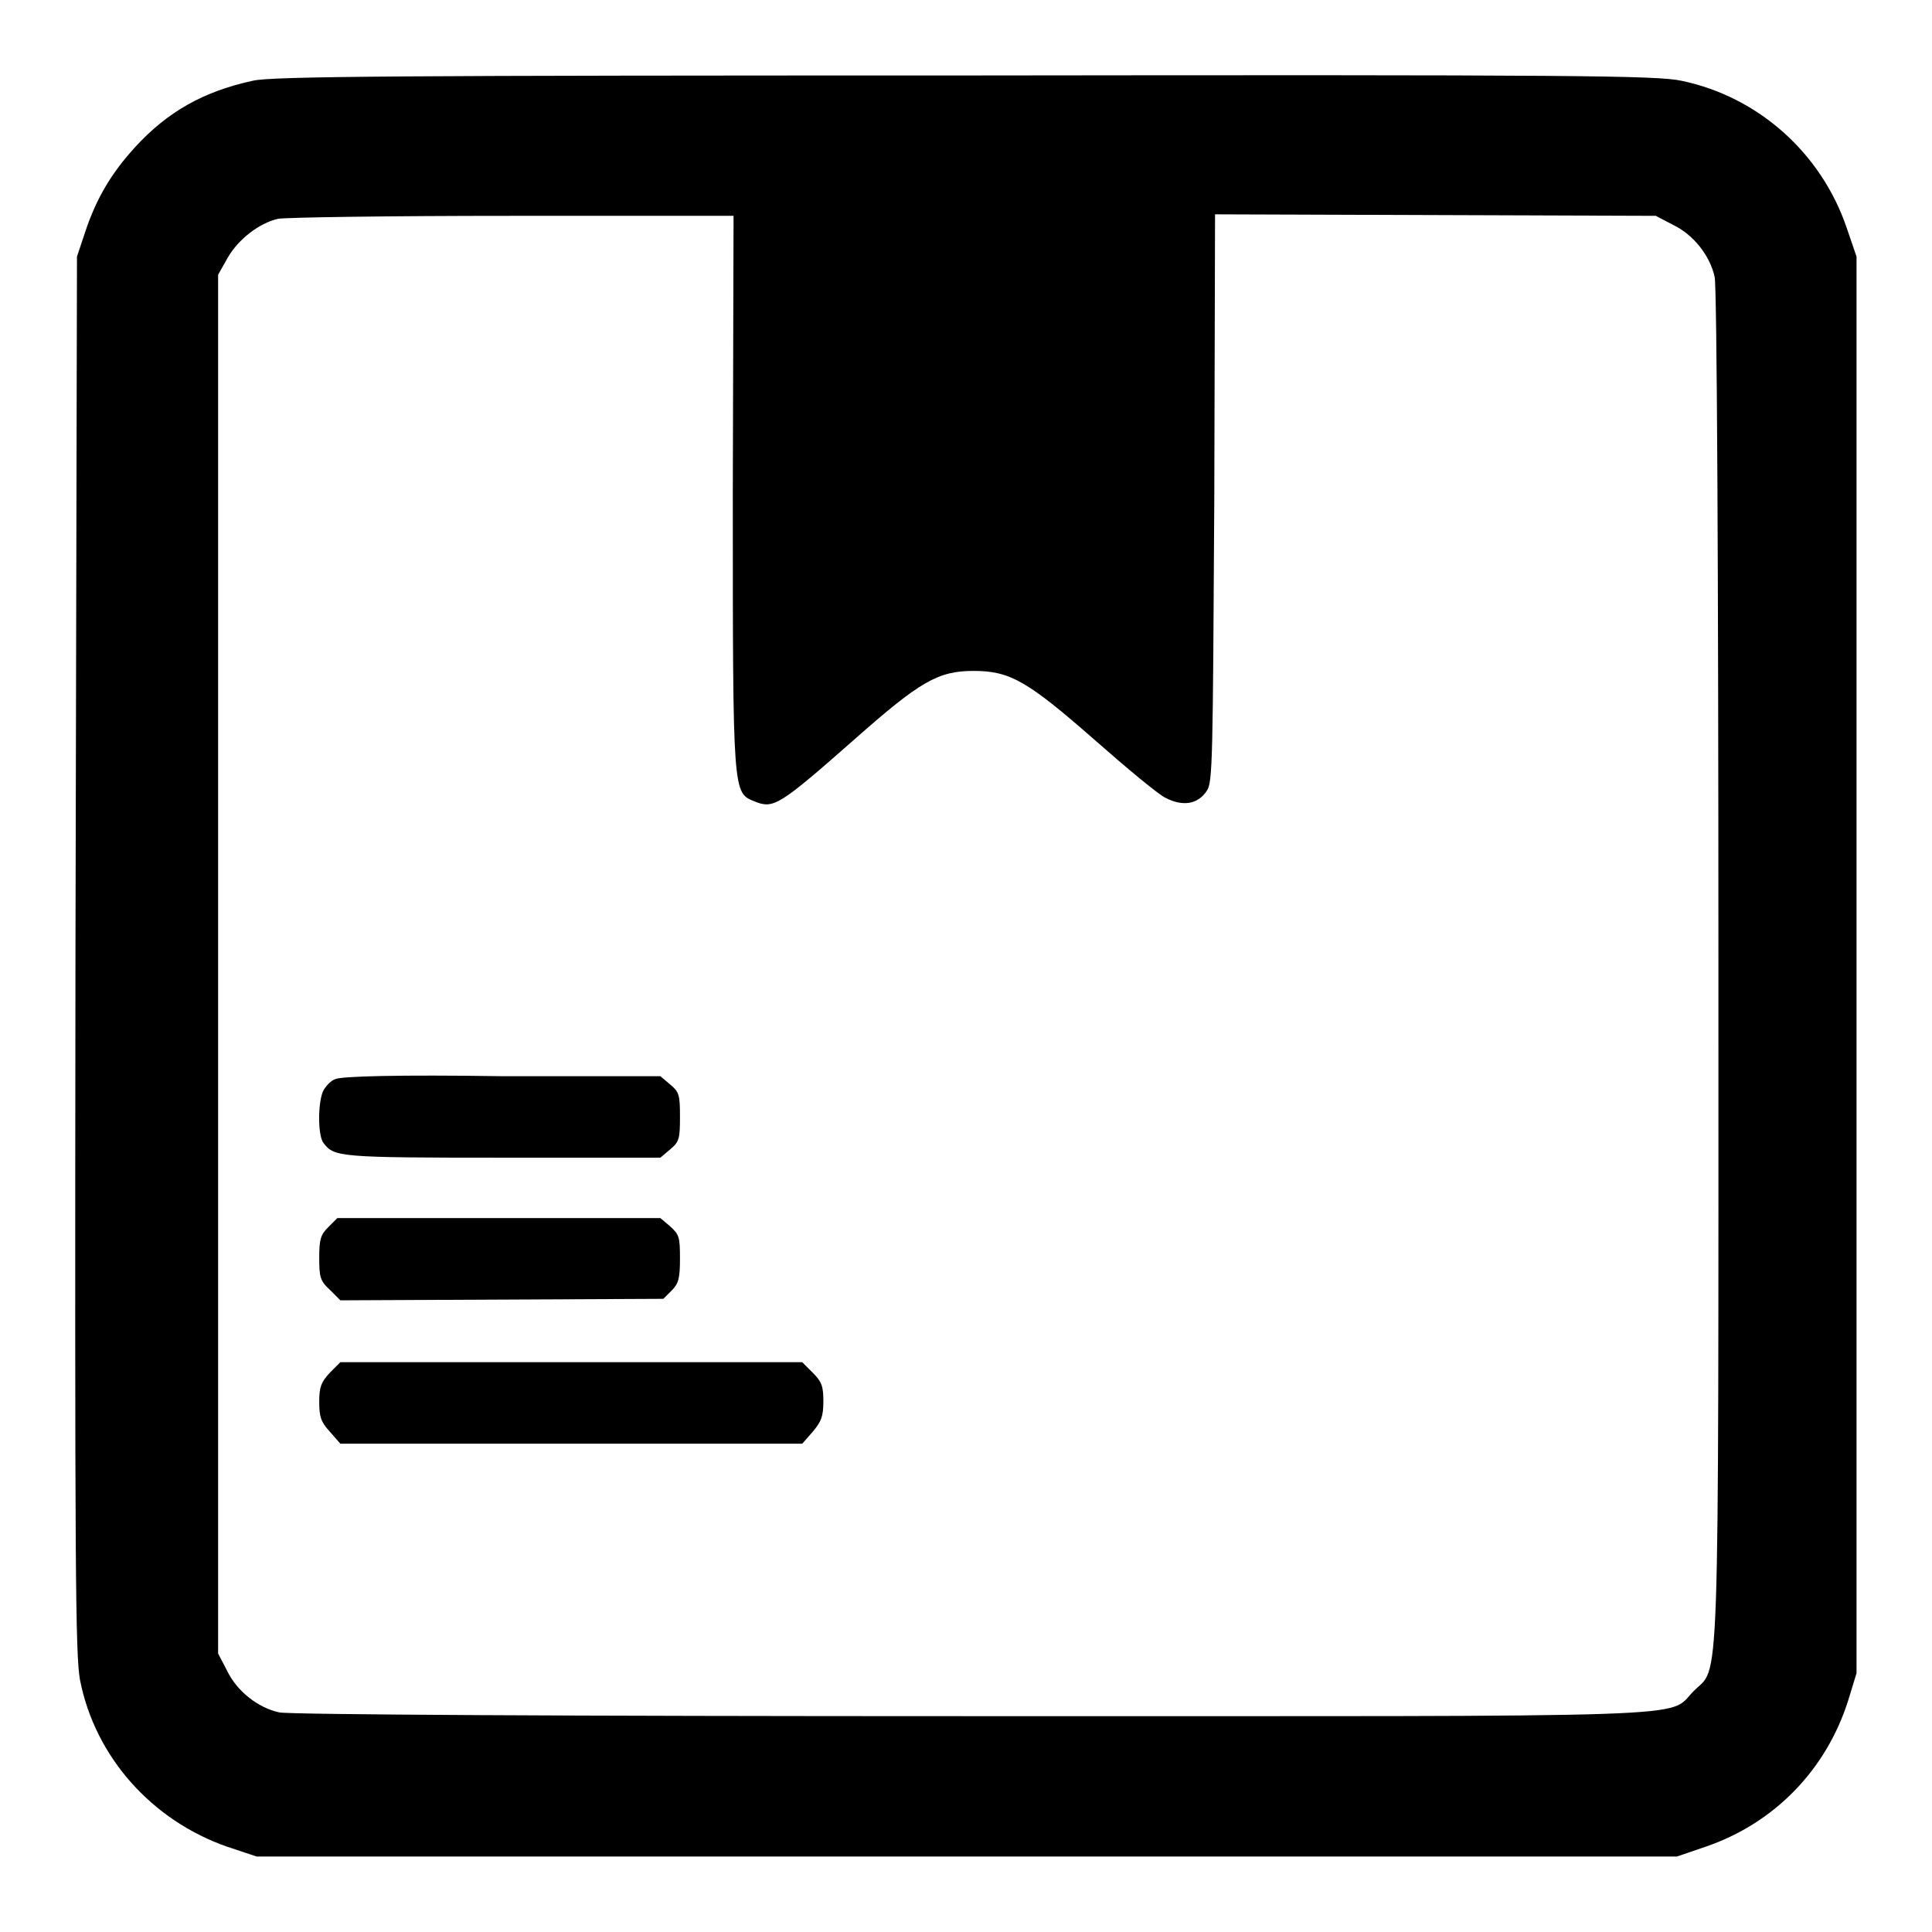
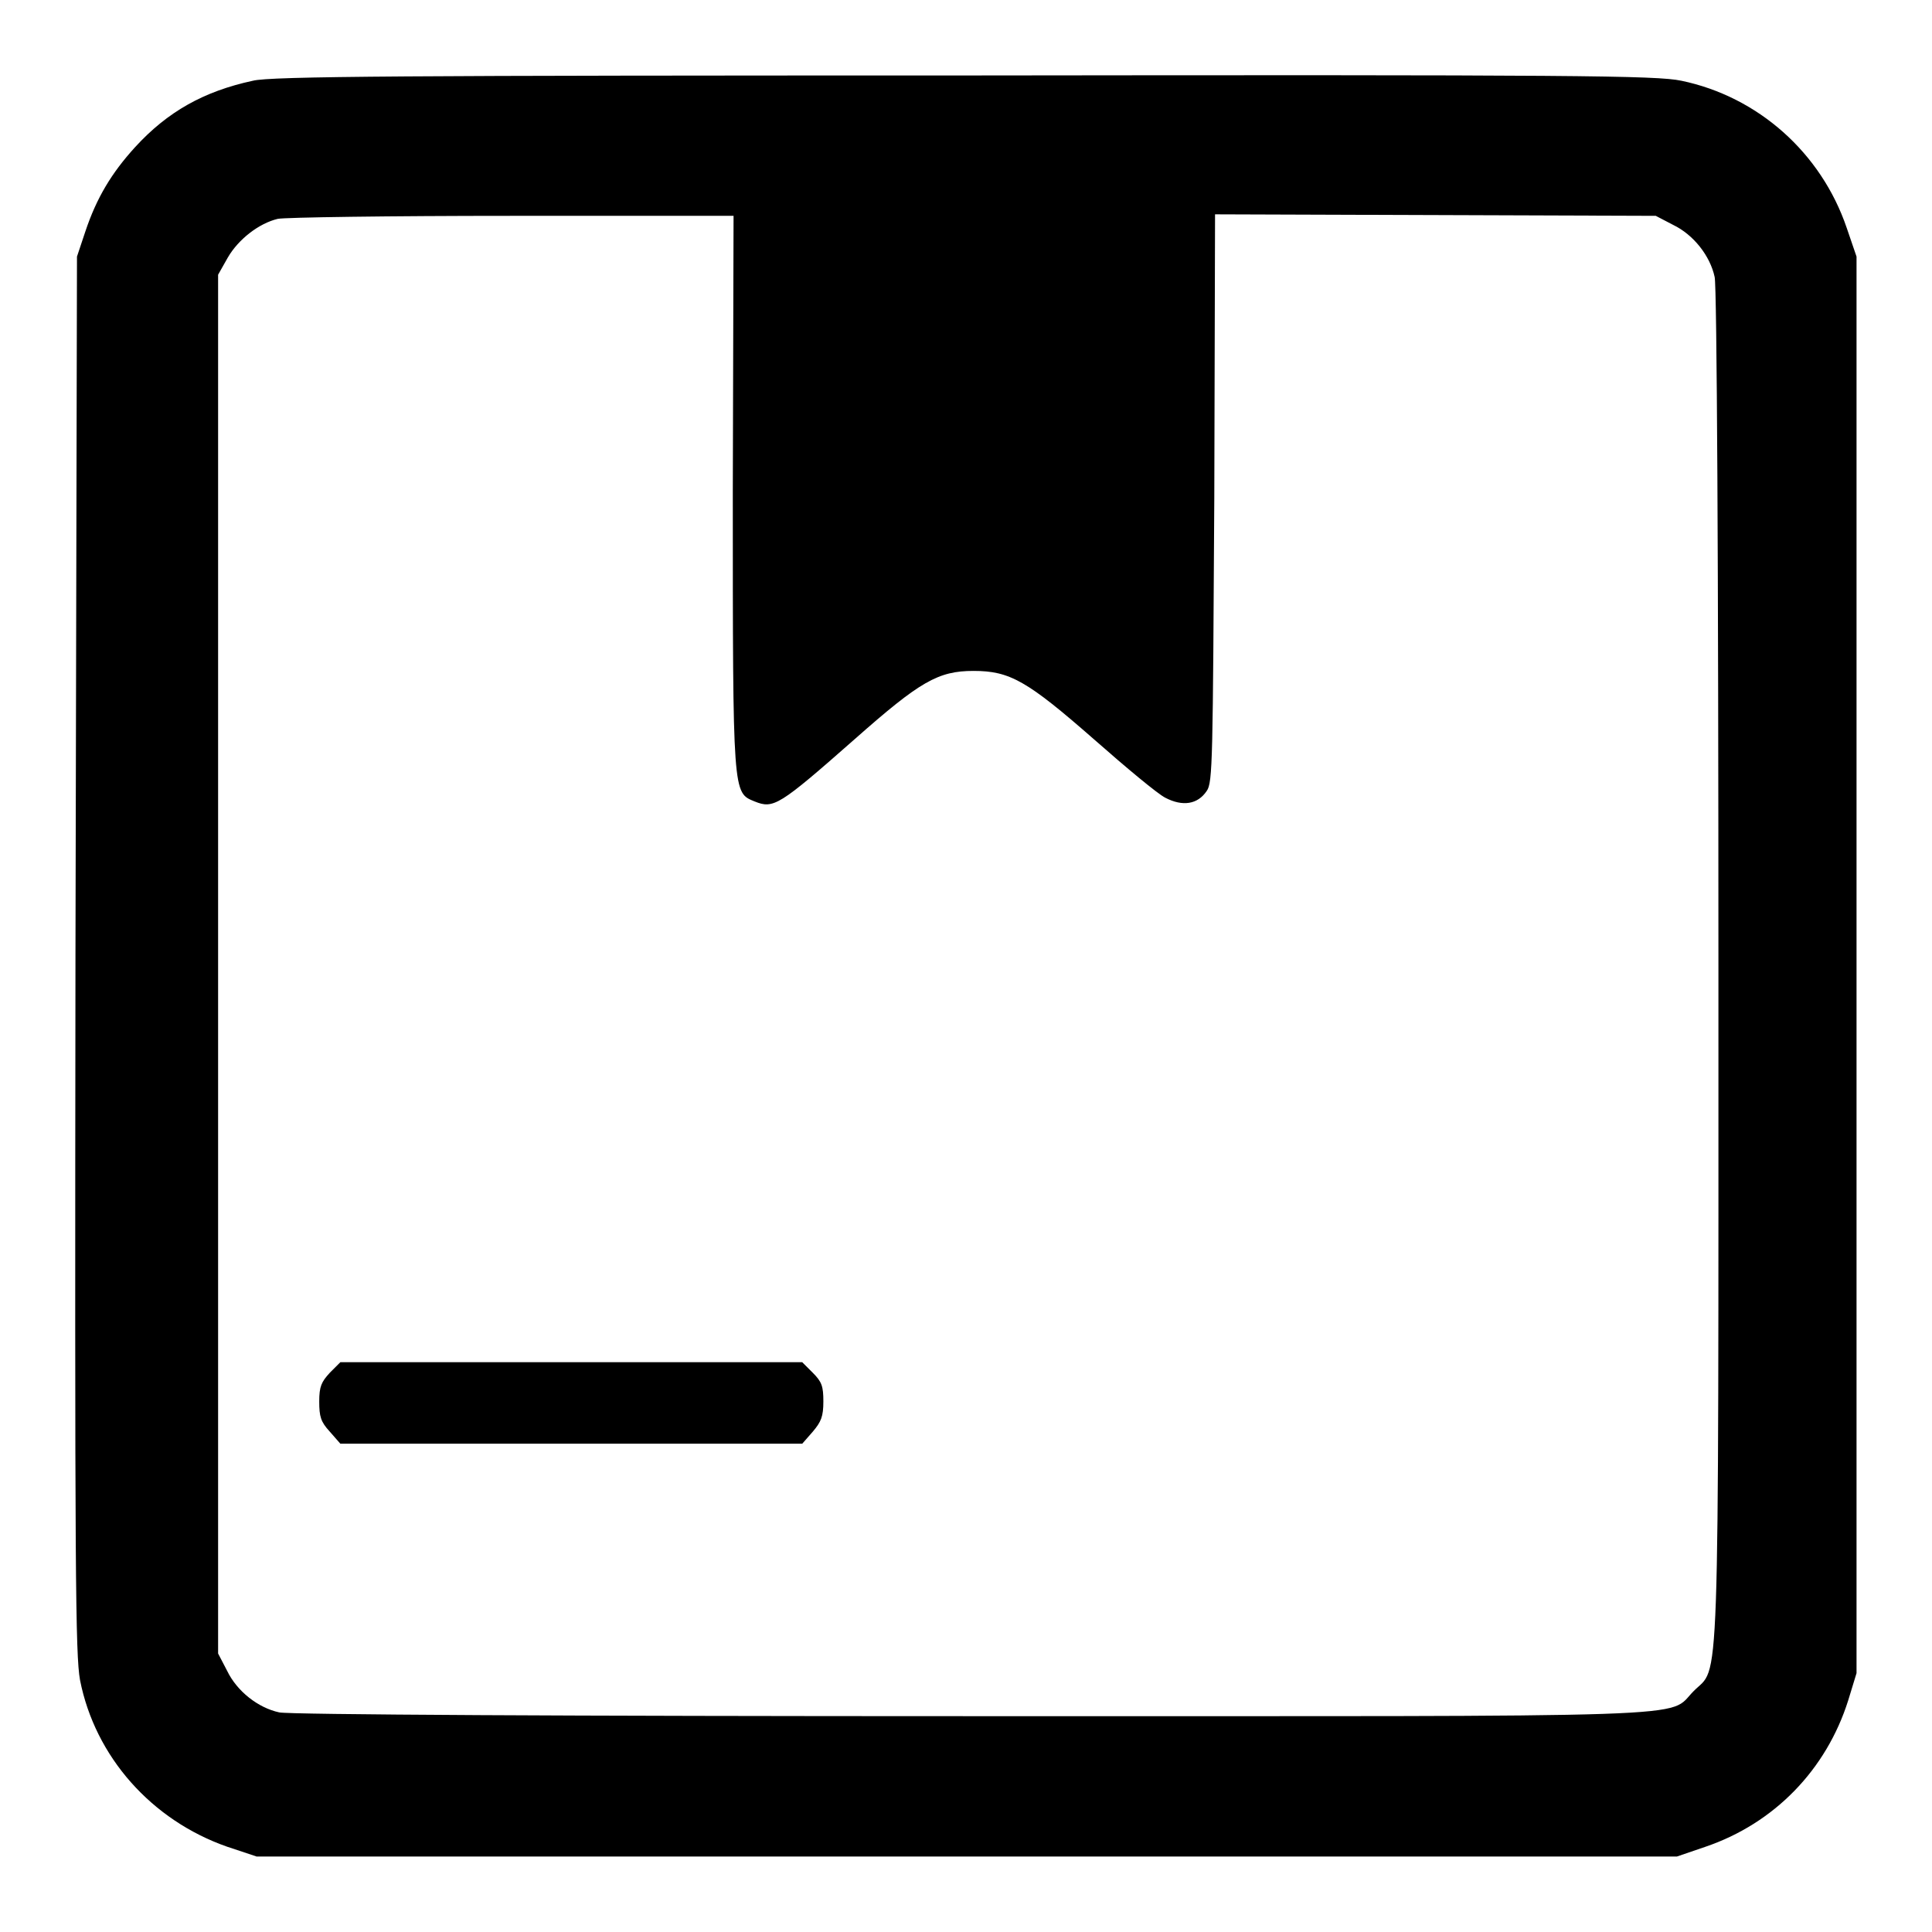
<svg xmlns="http://www.w3.org/2000/svg" version="1.1" x="0px" y="0px" viewBox="0 0 256 256" enable-background="new 0 0 256 256" xml:space="preserve">
  <g>
    <g>
      <g>
        <path fill="#000000" d="M33.5,10.7c-6.5,1.4-11.3,4.1-15.6,8.8c-3.1,3.4-5.1,6.7-6.6,11.2L10.2,34L10,126.4c-0.1,82.8,0,92.8,0.6,96.2c2,10.2,9.5,18.6,19.5,22.1L34,246h94.1h94.1l3.8-1.3c9.1-3.1,16-10.2,18.9-19.4l1.1-3.6v-93.9V34l-1.3-3.8c-3.4-10-11.8-17.4-21.9-19.5c-3.3-0.7-13.9-0.8-95-0.7C54,10,35.8,10.1,33.5,10.7z M97.1,65.2c0,40.4,0,39.8,2.9,41c2.5,1,3.2,0.6,13.3-8.3c8.6-7.6,11-9,15.7-9c4.8,0,7.1,1.3,16,9.1c4.2,3.7,8.4,7.2,9.4,7.7c2.3,1.2,4.3,0.9,5.5-0.9c0.8-1.1,0.8-4.2,1-38.8l0.1-37.6l29.2,0.1l29.2,0.1l2.3,1.2c2.7,1.3,4.9,4.1,5.5,6.9c0.3,1.1,0.5,39.2,0.5,91.2c0,99.8,0.2,92.6-3.3,96.2c-3.6,3.6,3.6,3.3-96.2,3.3c-52,0-90.1-0.2-91.2-0.5c-2.8-0.6-5.6-2.8-6.9-5.5l-1.2-2.3v-91.5V36.4l1.3-2.3c1.4-2.4,4.1-4.5,6.6-5.1c0.9-0.2,14.8-0.4,31-0.4l29.4,0L97.1,65.2L97.1,65.2z" />
-         <path fill="#000000" d="M44.4,143c-0.6,0.2-1.3,1-1.6,1.6c-0.7,1.6-0.7,6,0.1,6.9c1.4,1.8,2.1,1.9,23.6,1.9h21l1.3-1.1c1.2-1,1.3-1.4,1.3-4.3c0-2.9-0.1-3.3-1.3-4.3l-1.3-1.1l-21.1,0C53,142.4,45.1,142.6,44.4,143z" />
-         <path fill="#000000" d="M43.5,162.6c-1,1-1.2,1.6-1.2,4c0,2.6,0.1,3.1,1.4,4.3l1.4,1.4l21.4-0.1l21.4-0.1l1.1-1.1c0.9-0.9,1.1-1.6,1.1-4.2c0-2.9-0.1-3.2-1.3-4.3l-1.3-1.1H66.1H44.7L43.5,162.6z" />
        <path fill="#000000" d="M43.7,181.9c-1.1,1.2-1.4,1.8-1.4,3.8c0,2,0.2,2.7,1.4,4l1.4,1.6h30.6h30.6l1.4-1.6c1.1-1.3,1.4-2,1.4-4c0-2-0.2-2.6-1.4-3.8l-1.4-1.4H75.7H45.1L43.7,181.9z" />
      </g>
    </g>
  </g>
</svg>